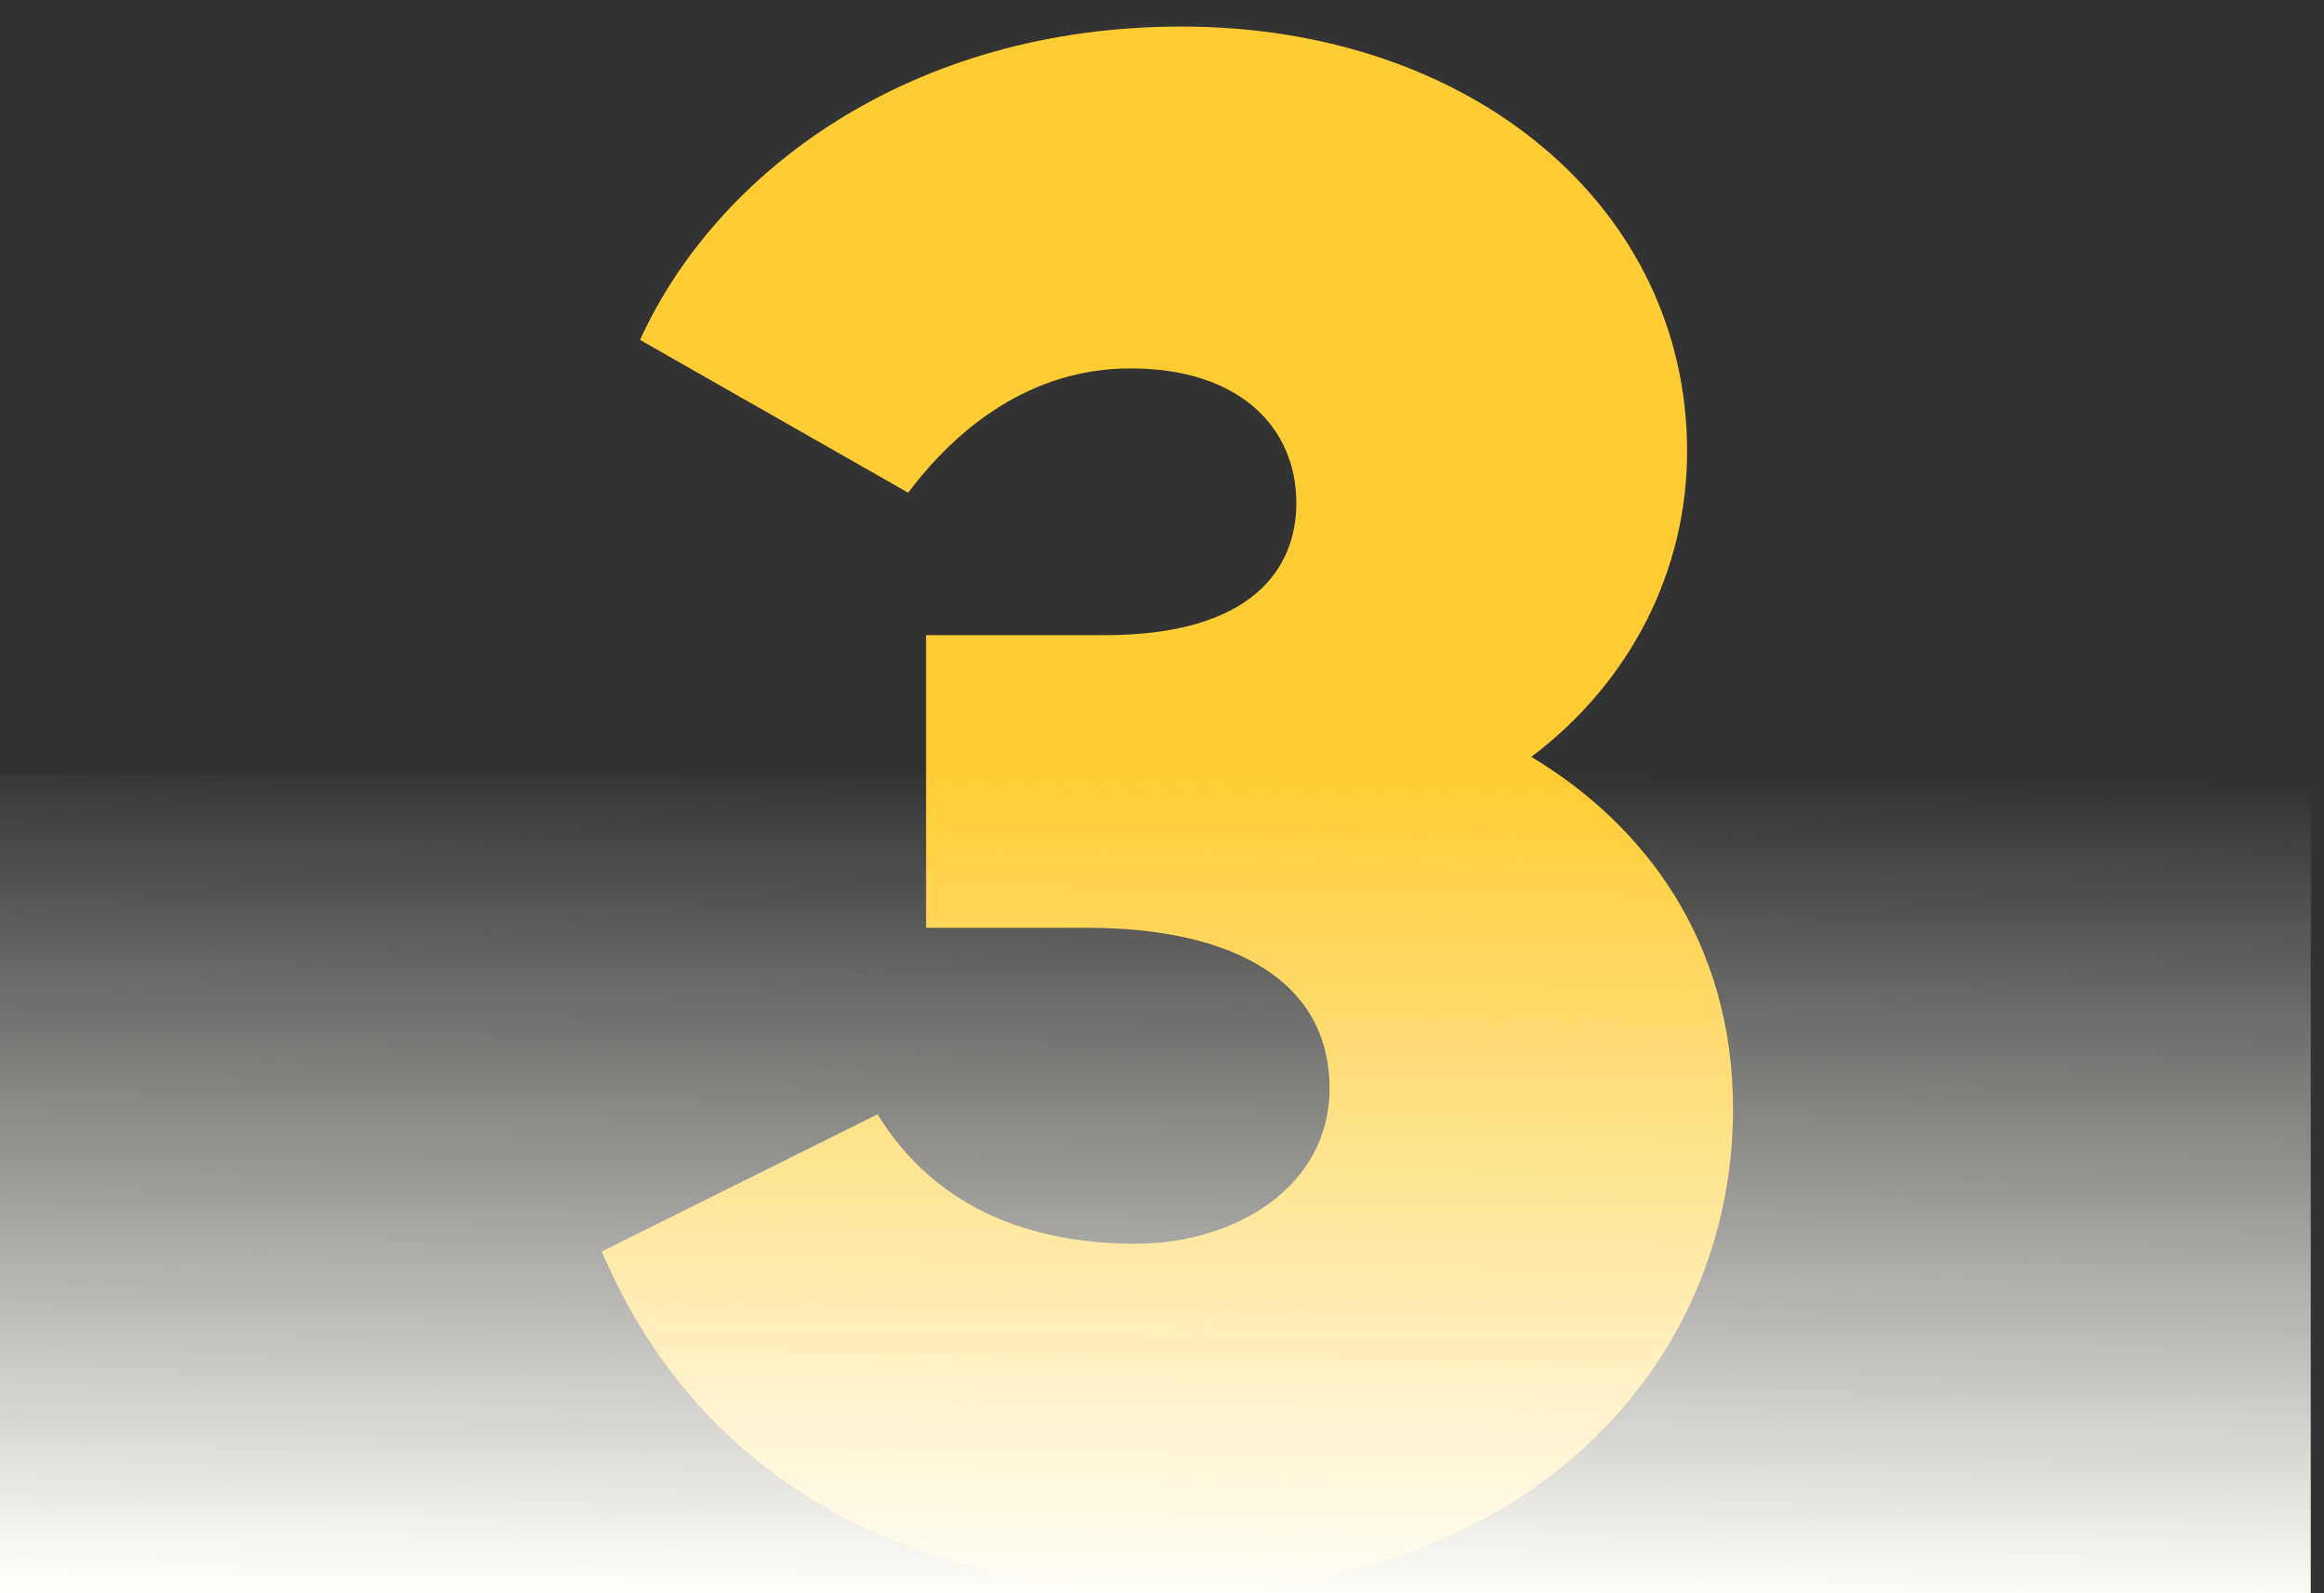
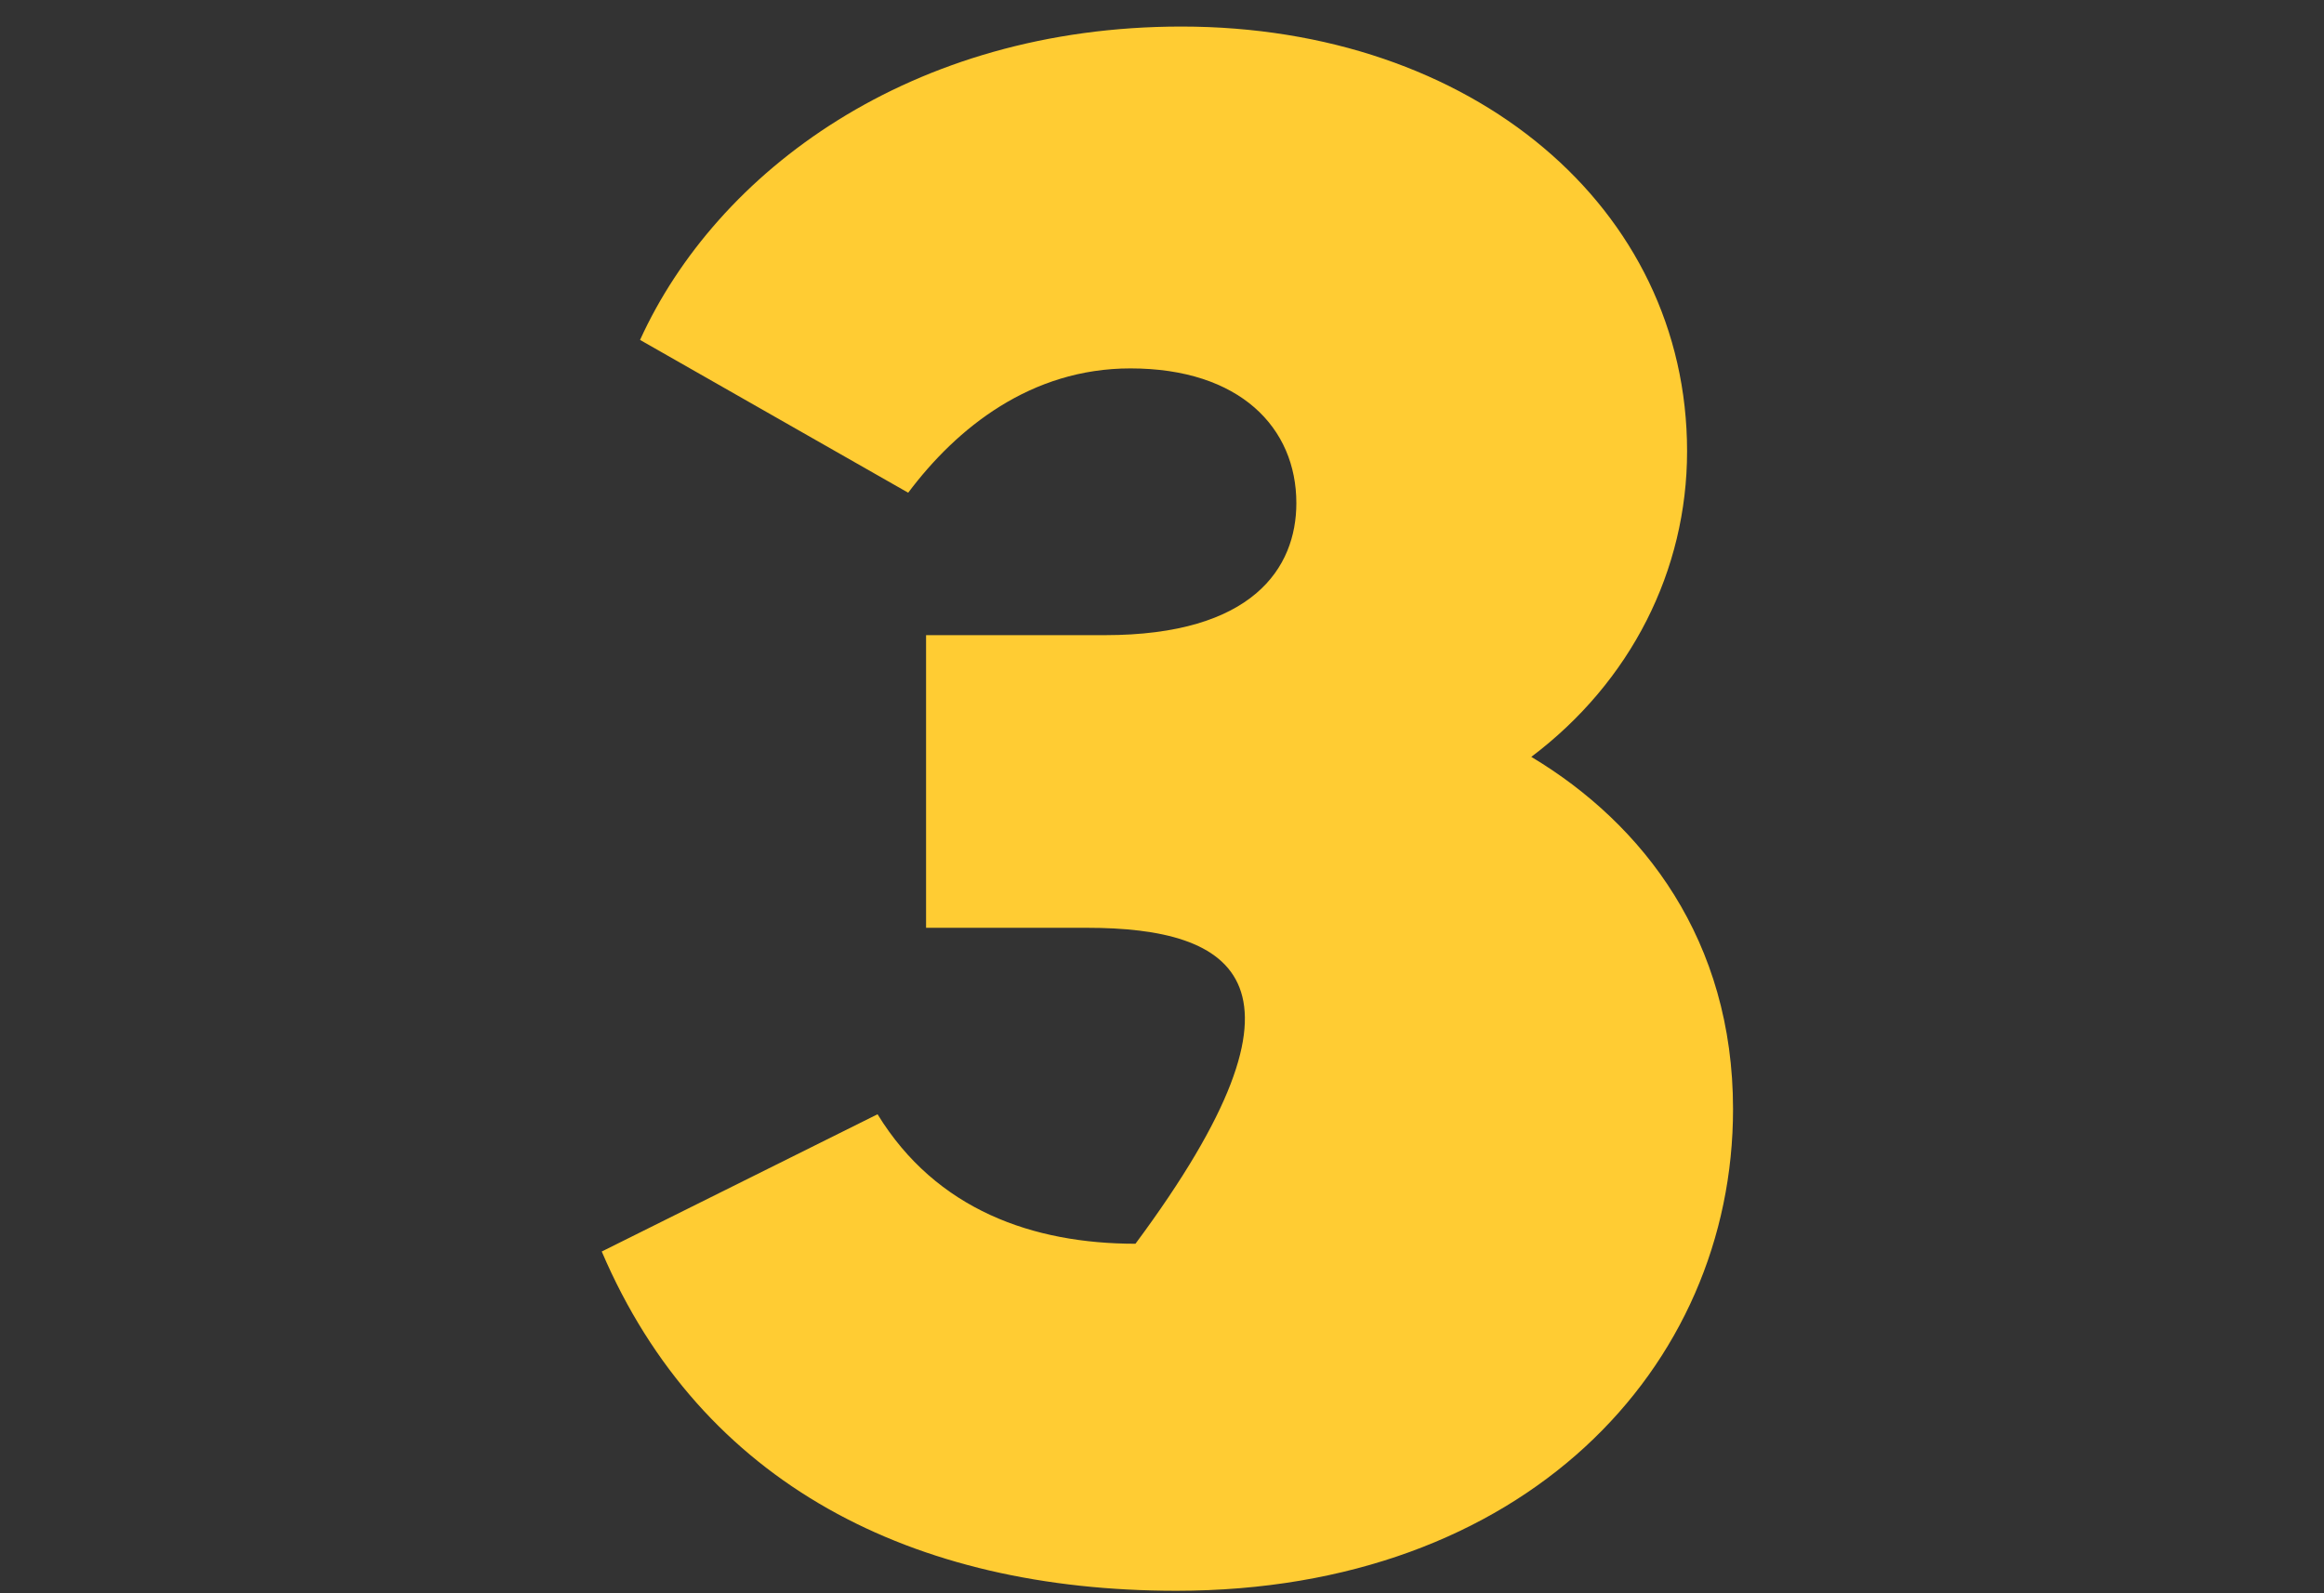
<svg xmlns="http://www.w3.org/2000/svg" width="175" height="120" viewBox="0 0 175 120" fill="none">
  <rect x="0" y="0" width="175" height="120" fill="#333333" stroke="none" />
-   <path d="M88.579 119.812C68.773 119.812 52.812 111.815 45.312 94.26L66.081 83.923C70.503 91.14 77.811 93.675 85.502 93.675C93.002 93.675 100.117 89.384 100.117 81.972C100.117 73.975 93.002 69.879 81.849 69.879H69.734V47.838H83.195C94.348 47.838 97.617 42.766 97.617 37.89C97.617 32.233 93.387 27.747 85.118 27.747C77.618 27.747 72.042 32.233 68.388 37.11L48.197 25.602C53.966 12.923 68.58 2 88.964 2C110.886 2 127.039 15.654 127.039 33.989C127.039 42.961 122.808 51.349 115.309 57.005C123.77 62.077 130.5 70.854 130.5 83.532C130.5 103.038 114.732 119.812 88.579 119.812Z" fill="#FFCC33" />
-   <rect y="58.375" width="174" height="61.625" fill="url(#paint0_linear_1_3527)" />
+   <path d="M88.579 119.812C68.773 119.812 52.812 111.815 45.312 94.26L66.081 83.923C70.503 91.14 77.811 93.675 85.502 93.675C100.117 73.975 93.002 69.879 81.849 69.879H69.734V47.838H83.195C94.348 47.838 97.617 42.766 97.617 37.89C97.617 32.233 93.387 27.747 85.118 27.747C77.618 27.747 72.042 32.233 68.388 37.11L48.197 25.602C53.966 12.923 68.58 2 88.964 2C110.886 2 127.039 15.654 127.039 33.989C127.039 42.961 122.808 51.349 115.309 57.005C123.77 62.077 130.5 70.854 130.5 83.532C130.5 103.038 114.732 119.812 88.579 119.812Z" fill="#FFCC33" />
  <defs>
    <linearGradient id="paint0_linear_1_3527" x1="104" y1="58.375" x2="103.179" y2="120.002" gradientUnits="userSpaceOnUse">
      <stop stop-color="#FFFEF8" stop-opacity="0" />
      <stop offset="1" stop-color="#FFFEF8" />
    </linearGradient>
  </defs>
</svg>